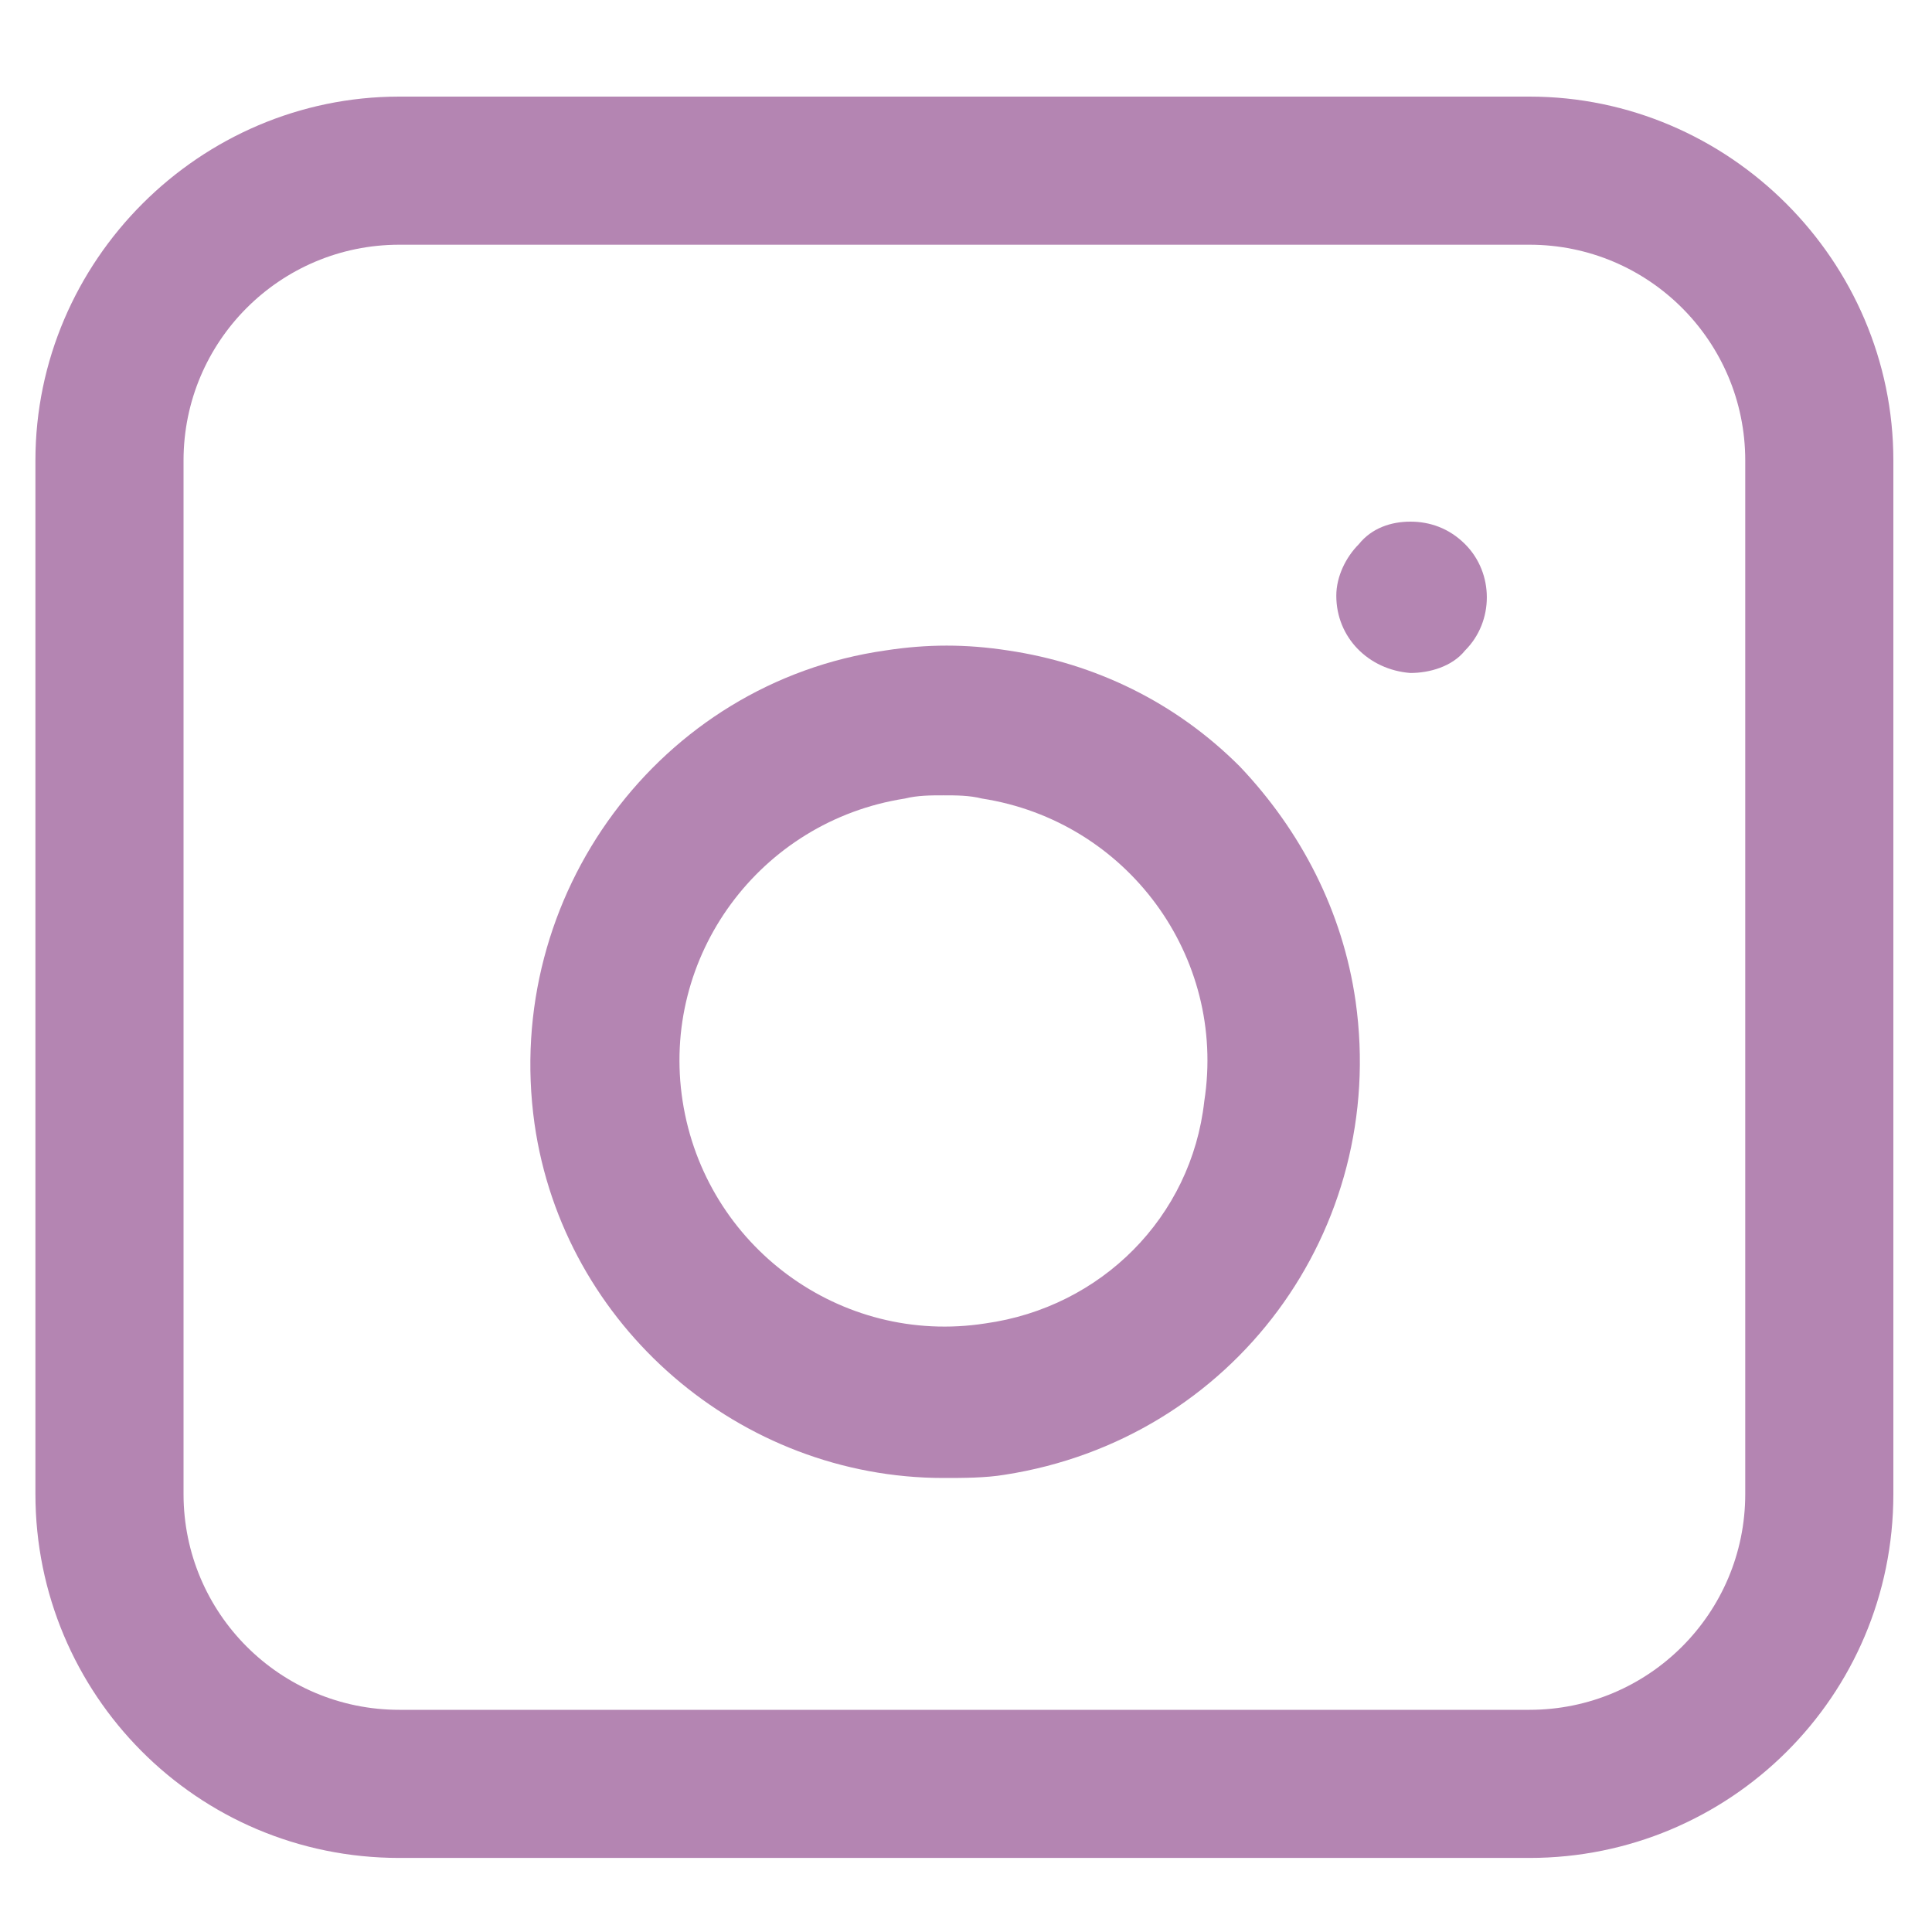
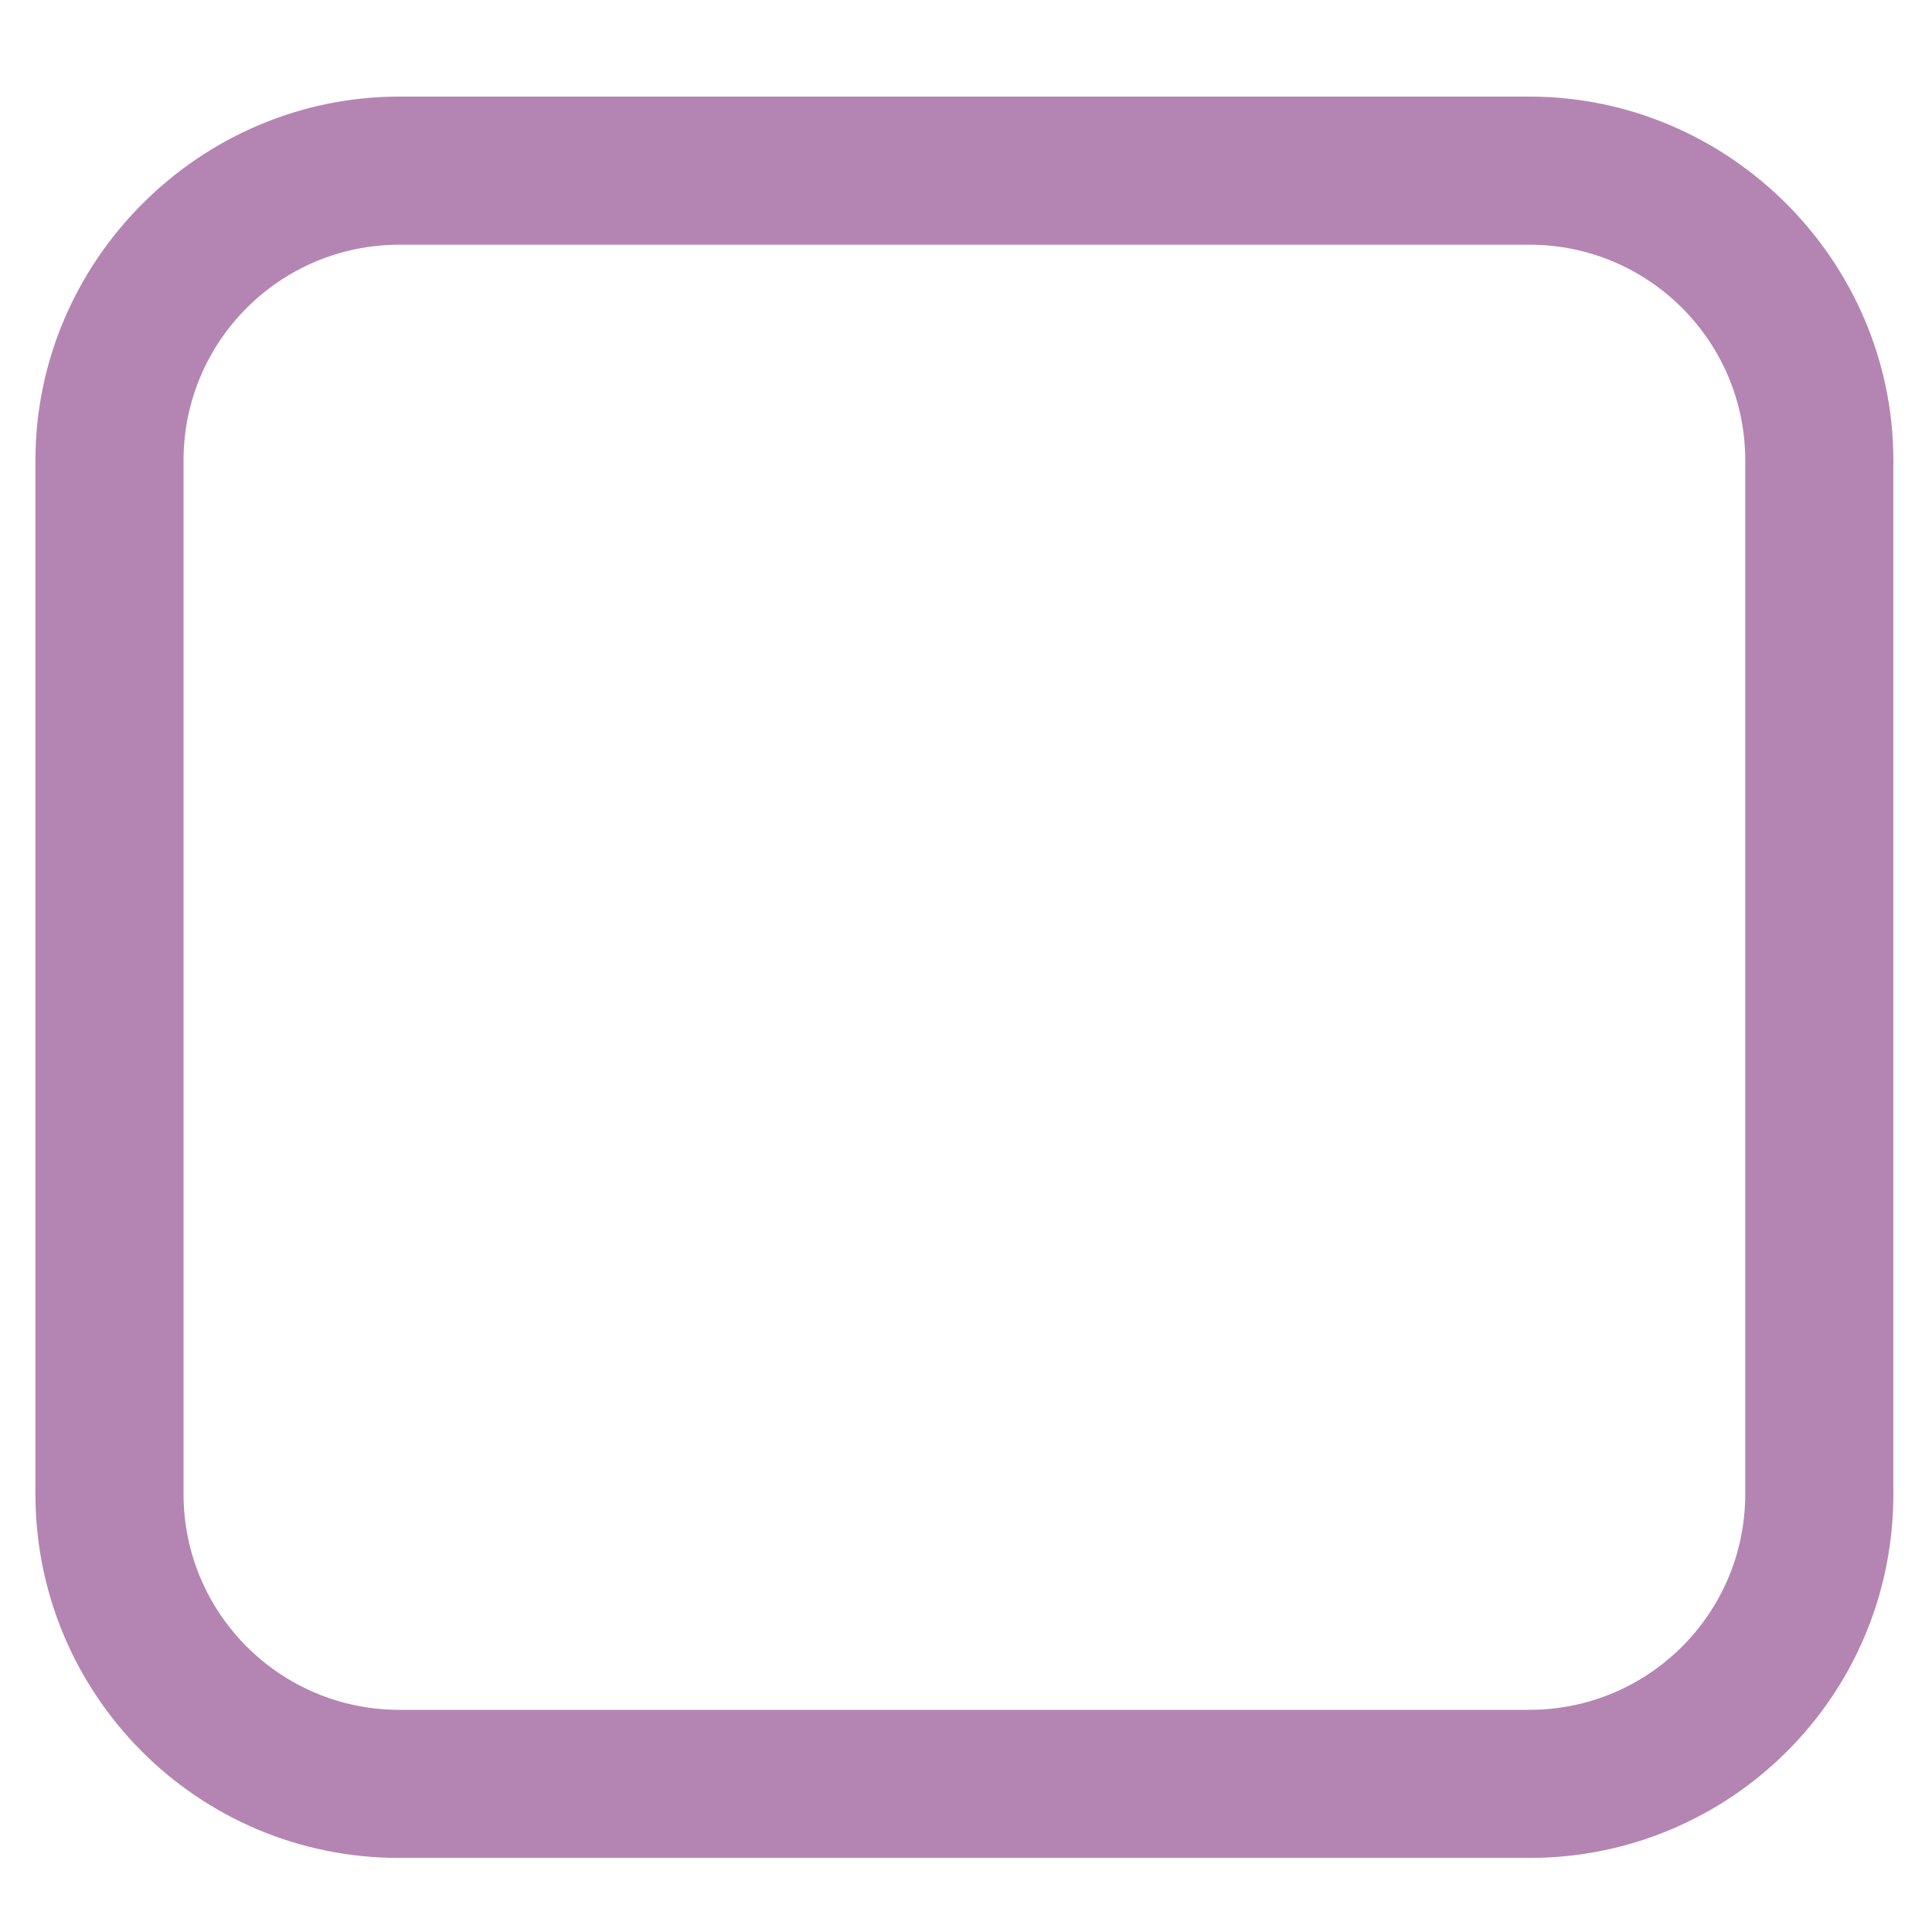
<svg xmlns="http://www.w3.org/2000/svg" enable-background="new 0 0 60 60" viewBox="0 0 60 60">
  <g fill="#b485b2">
    <path d="m47.5 3h-35.1c-6.2 0-11.3 5.1-11.3 11.3v32.1c0 6.2 5 11.3 11.3 11.3h35.1c6.2 0 11.3-5 11.3-11.3v-32.1c0-6.2-5.1-11.3-11.3-11.3zm6.7 43.4c0 3.7-3 6.7-6.7 6.7h-35.1c-3.7 0-6.7-3-6.7-6.7v-32.1c0-3.7 3-6.7 6.7-6.7h35.1c3.7 0 6.7 3 6.7 6.7z" />
-     <path d="m38.5 23.8c-2-2-4.5-3.2-7.2-3.6-1.3-.2-2.5-.2-3.8 0-7 1-11.9 7.6-10.9 14.7.9 6.3 6.4 11 12.7 11 .6 0 1.3 0 1.9-.1 7.1-1.1 11.9-7.6 10.9-14.7-.4-2.8-1.7-5.3-3.6-7.3zm-7.9 17.3c-4.5.7-8.7-2.4-9.4-6.9s2.4-8.7 6.9-9.4c.4-.1.8-.1 1.2-.1s.8 0 1.2.1c4.5.7 7.6 4.9 6.9 9.4-.4 3.6-3.2 6.4-6.8 6.9z" />
-     <path d="m43.8 16.2c-.6 0-1.2.2-1.6.7-.4.4-.7 1-.7 1.6 0 1.3 1 2.3 2.3 2.4.6 0 1.3-.2 1.7-.7.9-.9.9-2.4 0-3.3-.5-.5-1.1-.7-1.7-.7z" />
  </g>
</svg>